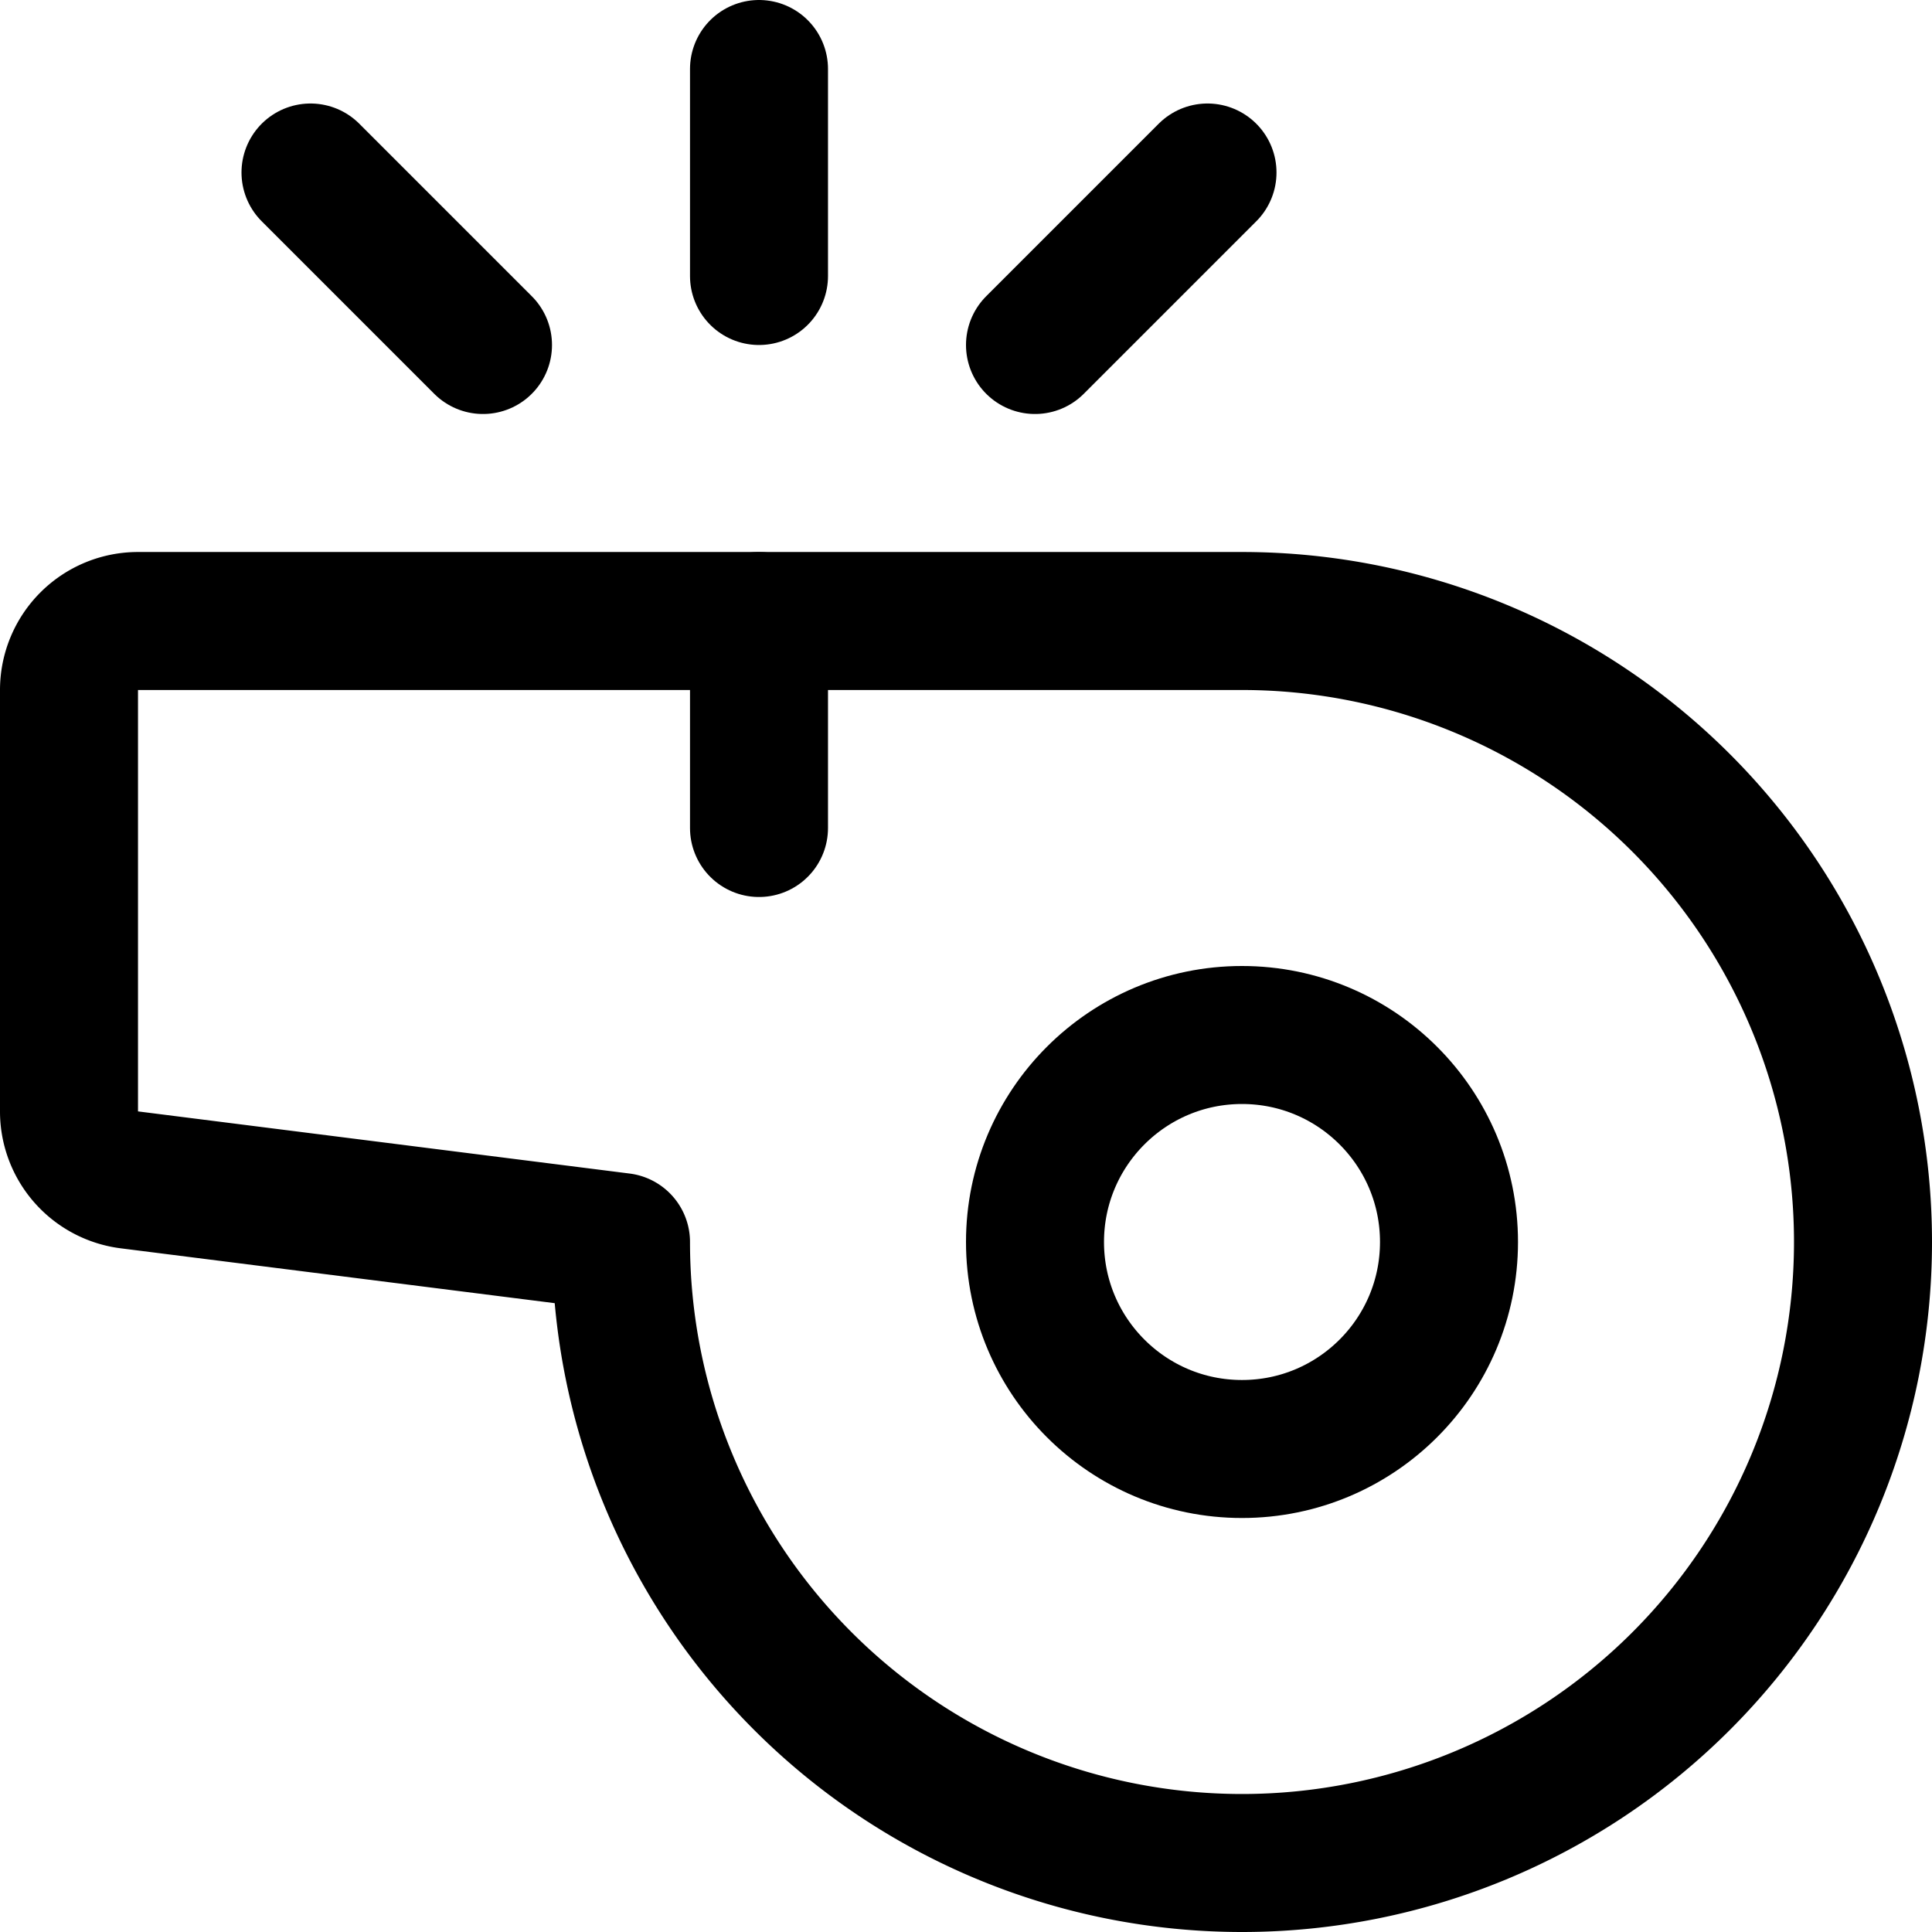
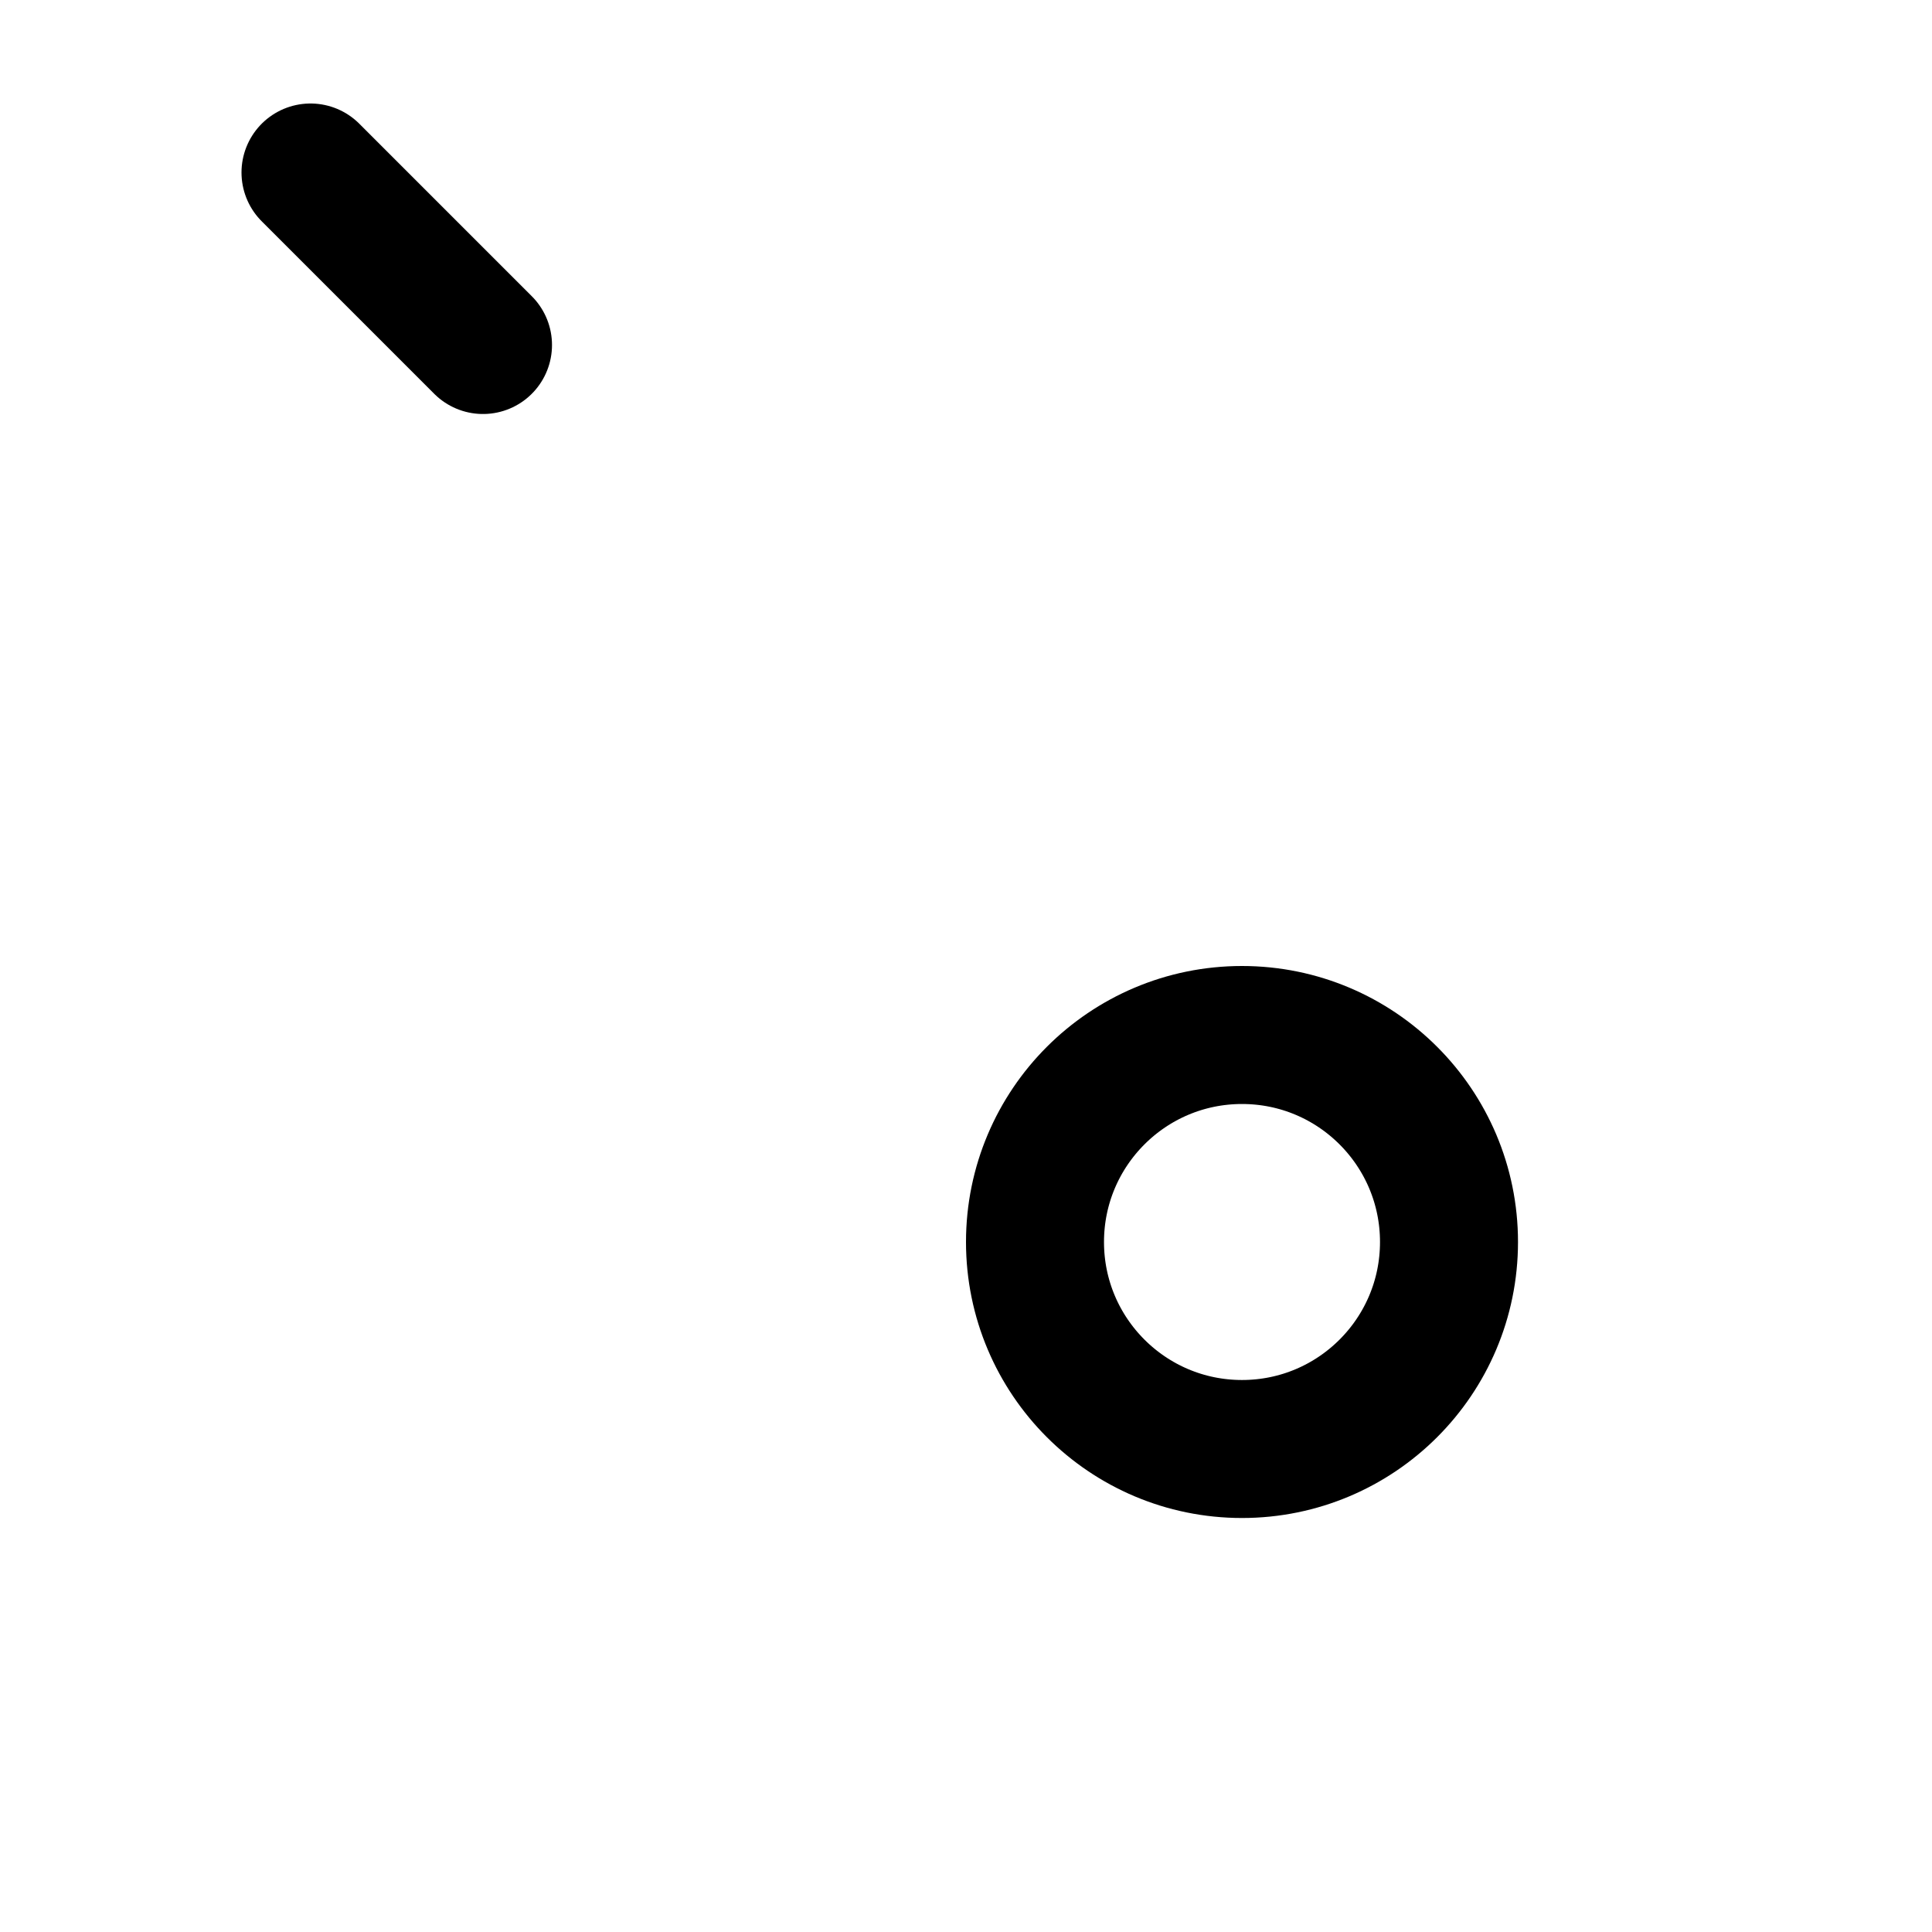
<svg xmlns="http://www.w3.org/2000/svg" viewBox="0 0 14 14">
  <g transform="matrix(1,0,0,1,0,0)">
    <g>
-       <path d="M9,4.5H1A.5.5,0,0,0,.5,5V8.06a.5.5,0,0,0,.44.49L4.5,9V9A4.5,4.5,0,1,0,9,4.5Z" style="fill: none;stroke: #000000;stroke-linecap: round;stroke-linejoin: round" />
      <circle cx="9" cy="9" r="1.5" style="fill: none;stroke: #000000;stroke-linecap: round;stroke-linejoin: round" />
-       <line x1="5.5" y1="4.5" x2="5.5" y2="6" style="fill: none;stroke: #000000;stroke-linecap: round;stroke-linejoin: round" />
-       <line x1="5.5" y1="0.5" x2="5.5" y2="2" style="fill: none;stroke: #000000;stroke-linecap: round;stroke-linejoin: round" />
-       <line x1="7.5" y1="2.5" x2="8.75" y2="1.25" style="fill: none;stroke: #000000;stroke-linecap: round;stroke-linejoin: round" />
      <line x1="3.5" y1="2.5" x2="2.25" y2="1.25" style="fill: none;stroke: #000000;stroke-linecap: round;stroke-linejoin: round" />
    </g>
  </g>
</svg>